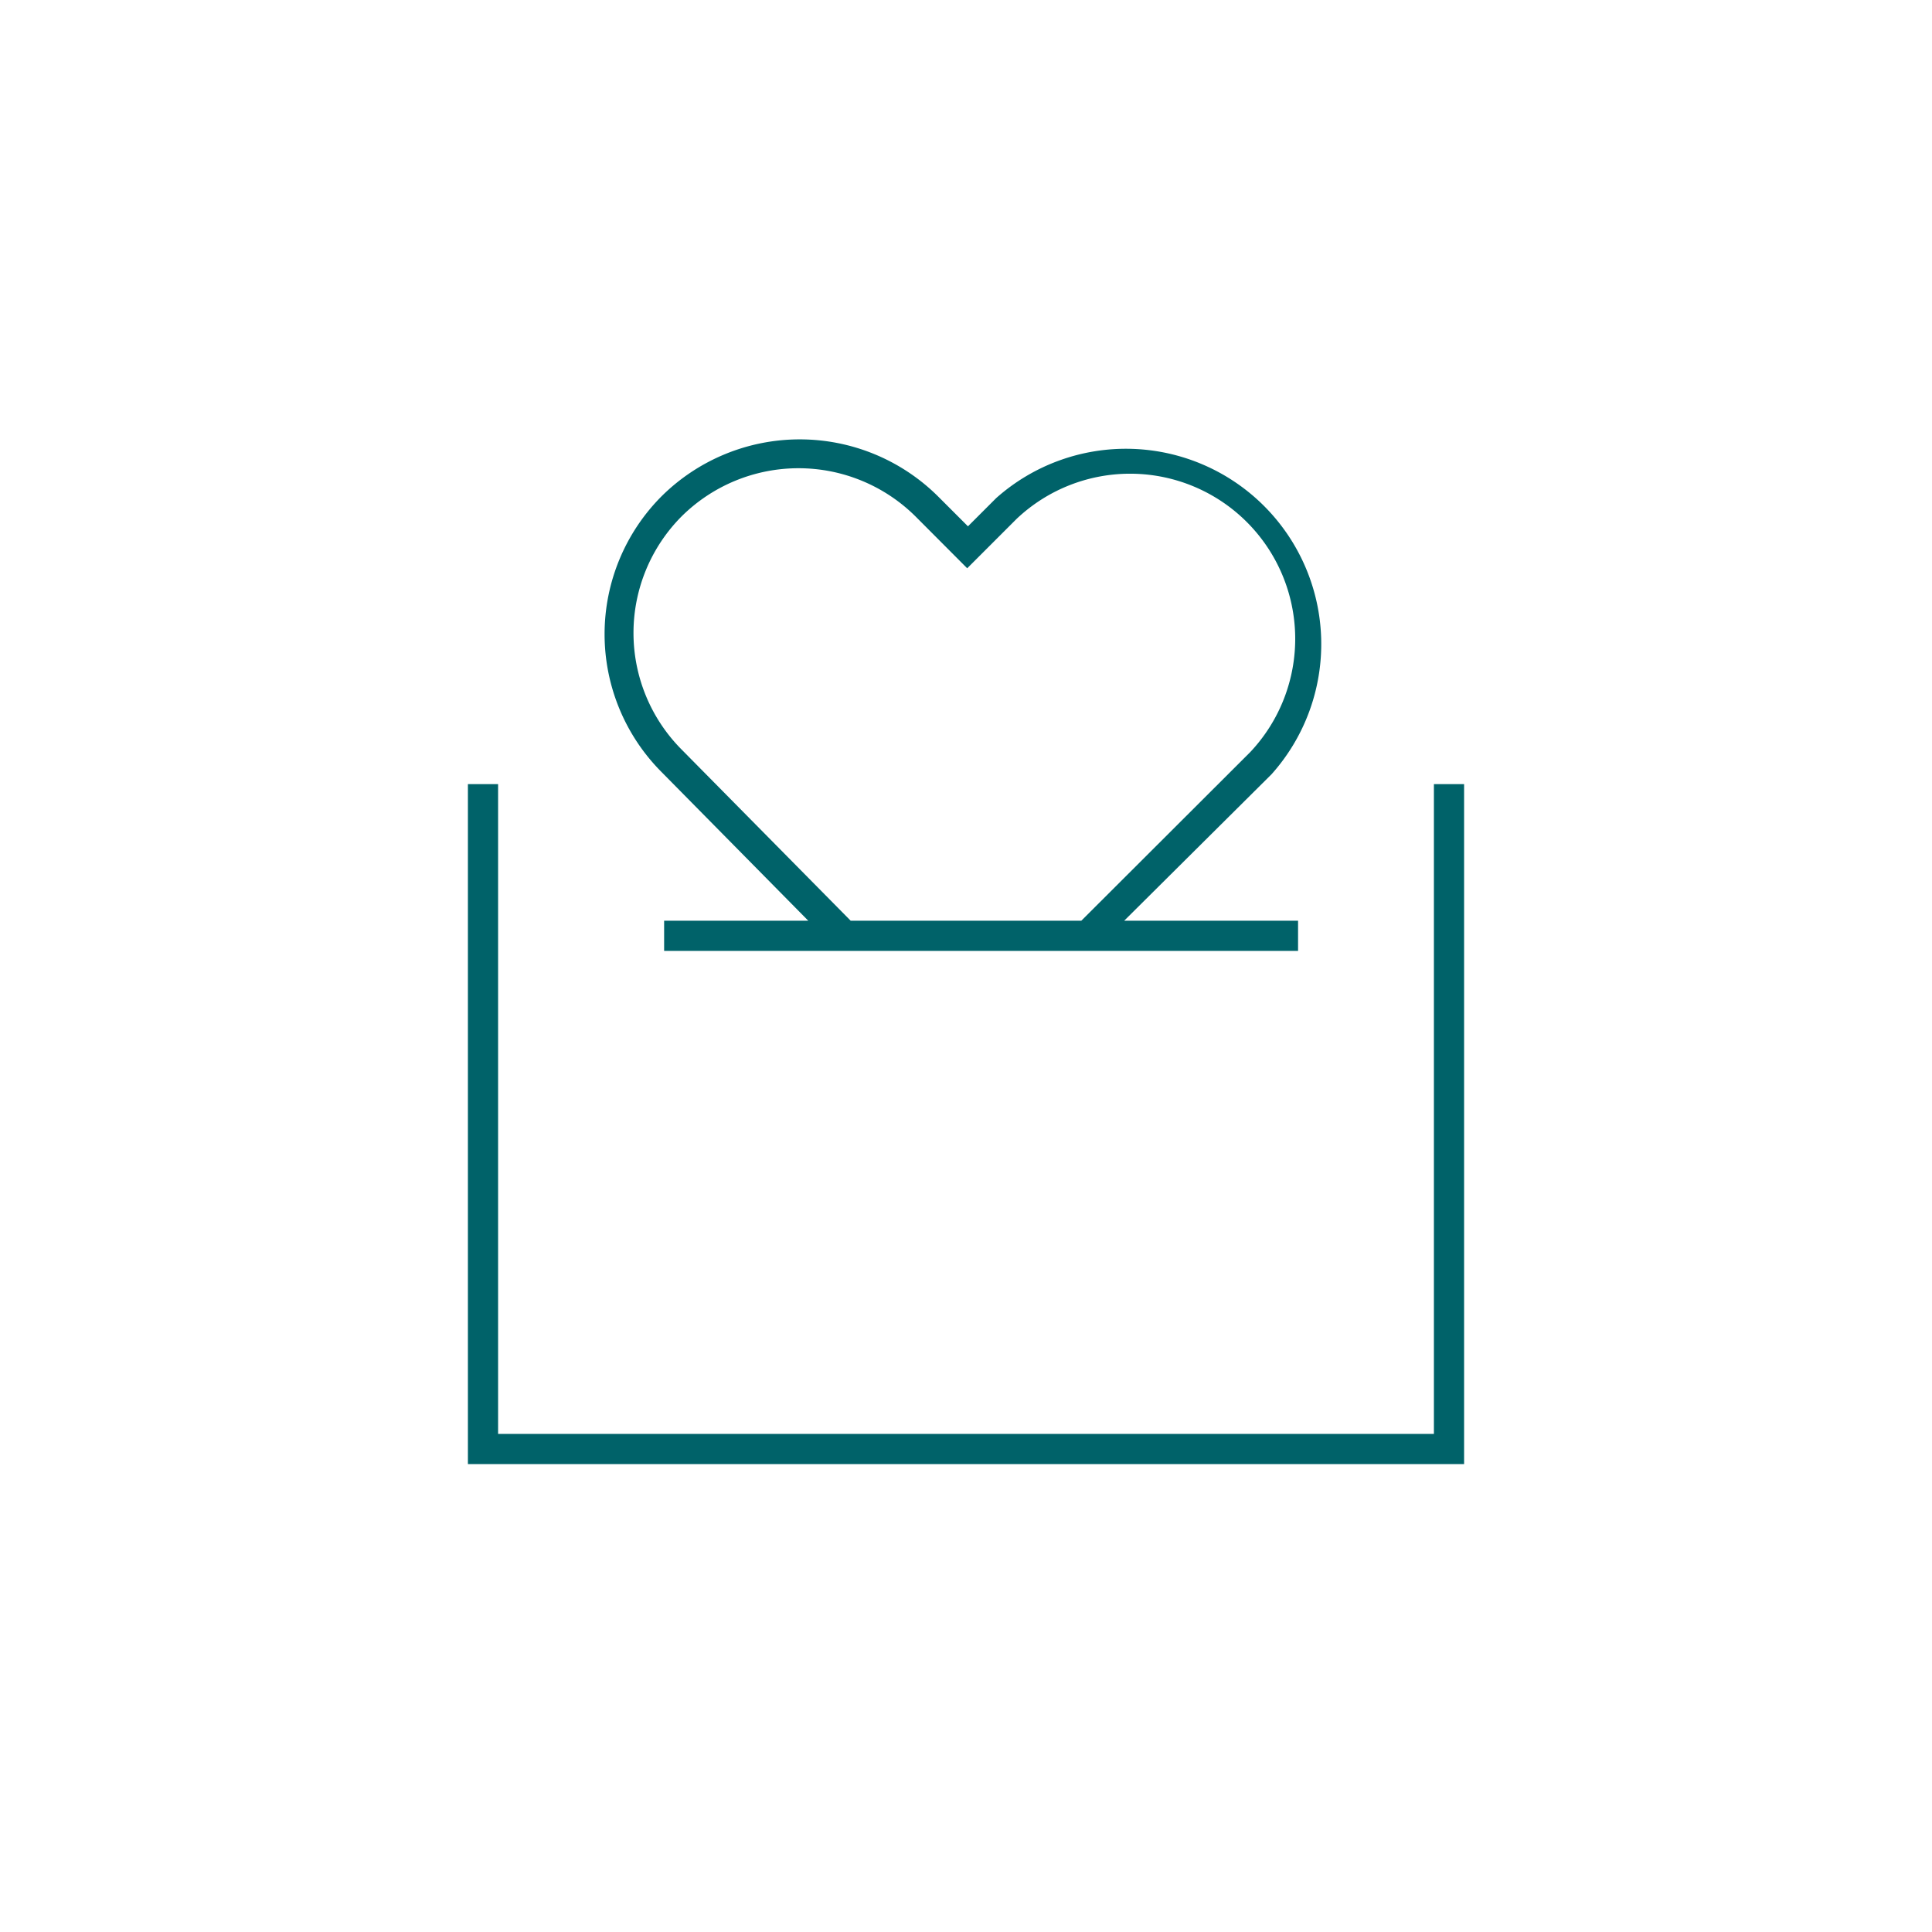
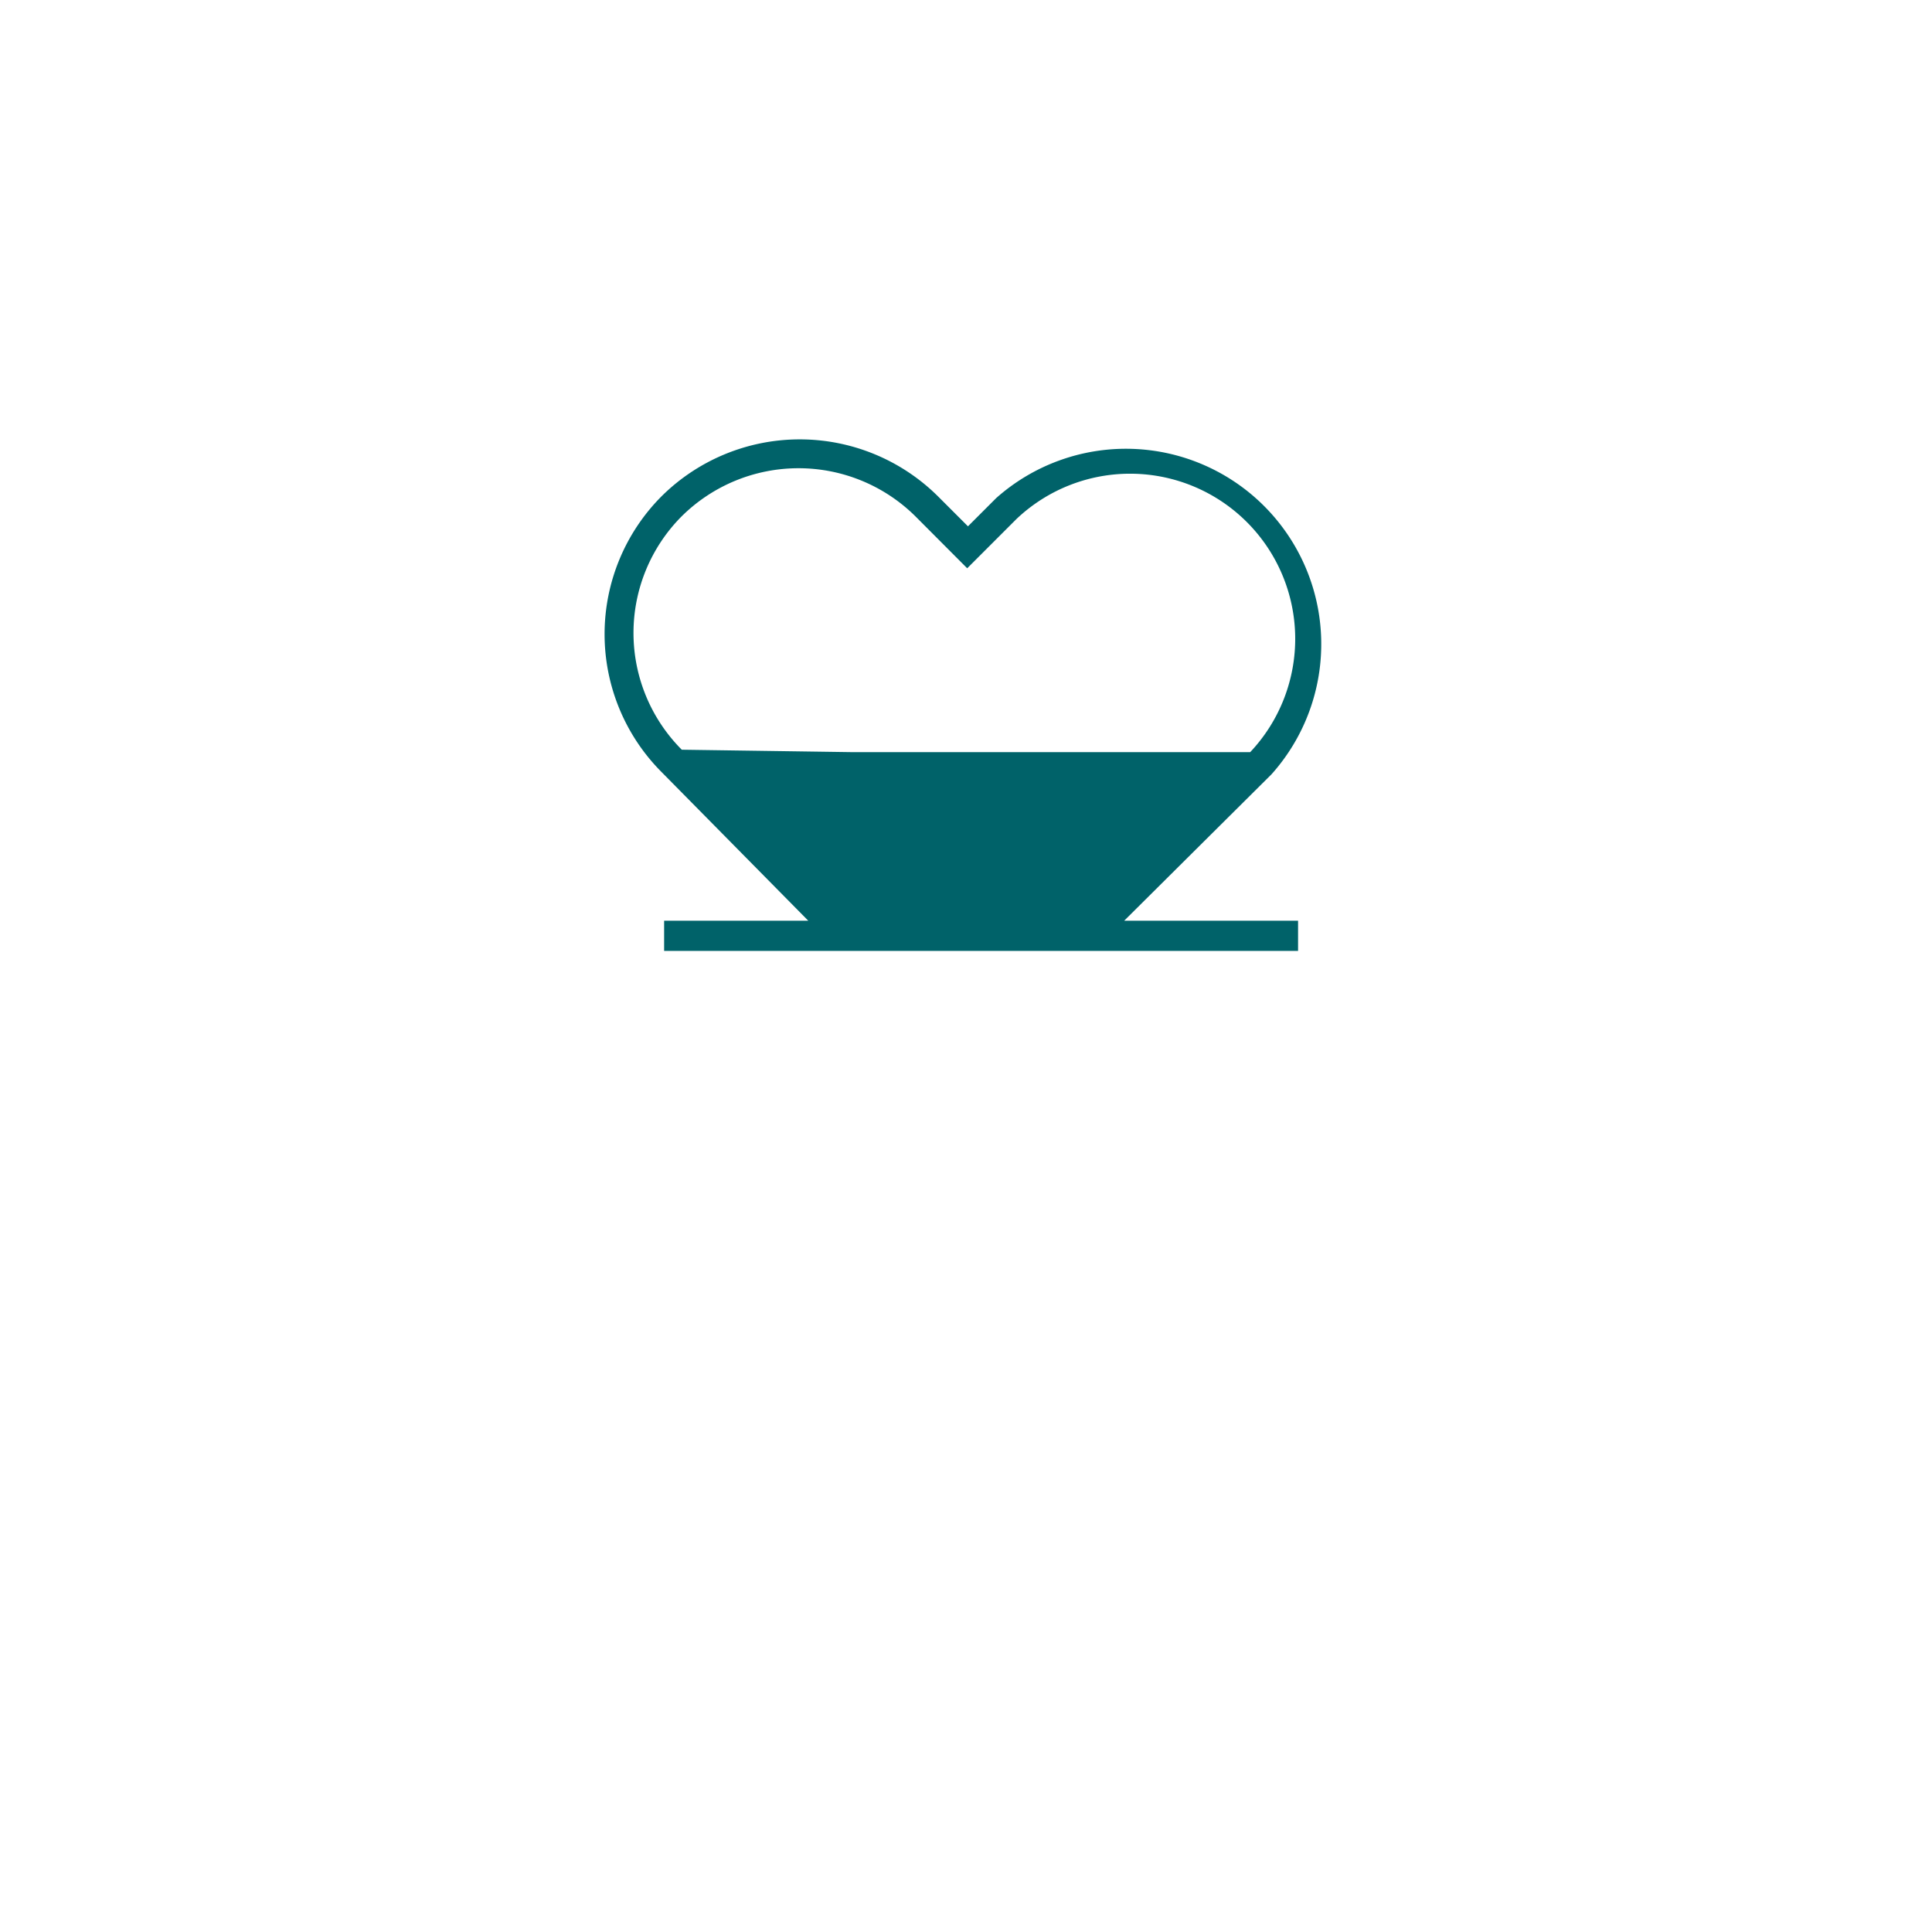
<svg xmlns="http://www.w3.org/2000/svg" id="Laag_1" data-name="Laag 1" viewBox="0 0 128 128">
  <defs>
    <style>.cls-1{fill:#006269;}.cls-2{fill:none;}</style>
  </defs>
-   <polygon class="cls-1" points="95 51.95 95 95 33 95 33 51.95 31 51.95 31 97 97 97 97 51.95 95 51.95" />
-   <path class="cls-1" d="M53.55,61H44v2H86V61H74.48l9.76-9.7A12.94,12.94,0,0,0,66,33l-1.87,1.87-2-2a13,13,0,0,0-18.29,0,12.94,12.94,0,0,0,0,18.29ZM45.17,34.2a11,11,0,0,1,15.47,0l3.44,3.45,3.28-3.28A10.94,10.94,0,0,1,82.83,49.83L71.64,61H56.36L45.17,49.67a10.95,10.95,0,0,1,0-15.47Z" />
-   <rect class="cls-2" width="128" height="128" />
+   <path class="cls-1" d="M53.55,61H44v2H86V61H74.48l9.76-9.7A12.94,12.94,0,0,0,66,33l-1.87,1.87-2-2a13,13,0,0,0-18.29,0,12.94,12.94,0,0,0,0,18.29ZM45.17,34.2a11,11,0,0,1,15.47,0l3.44,3.45,3.28-3.28A10.94,10.94,0,0,1,82.83,49.83H56.36L45.17,49.67a10.95,10.95,0,0,1,0-15.47Z" />
</svg>